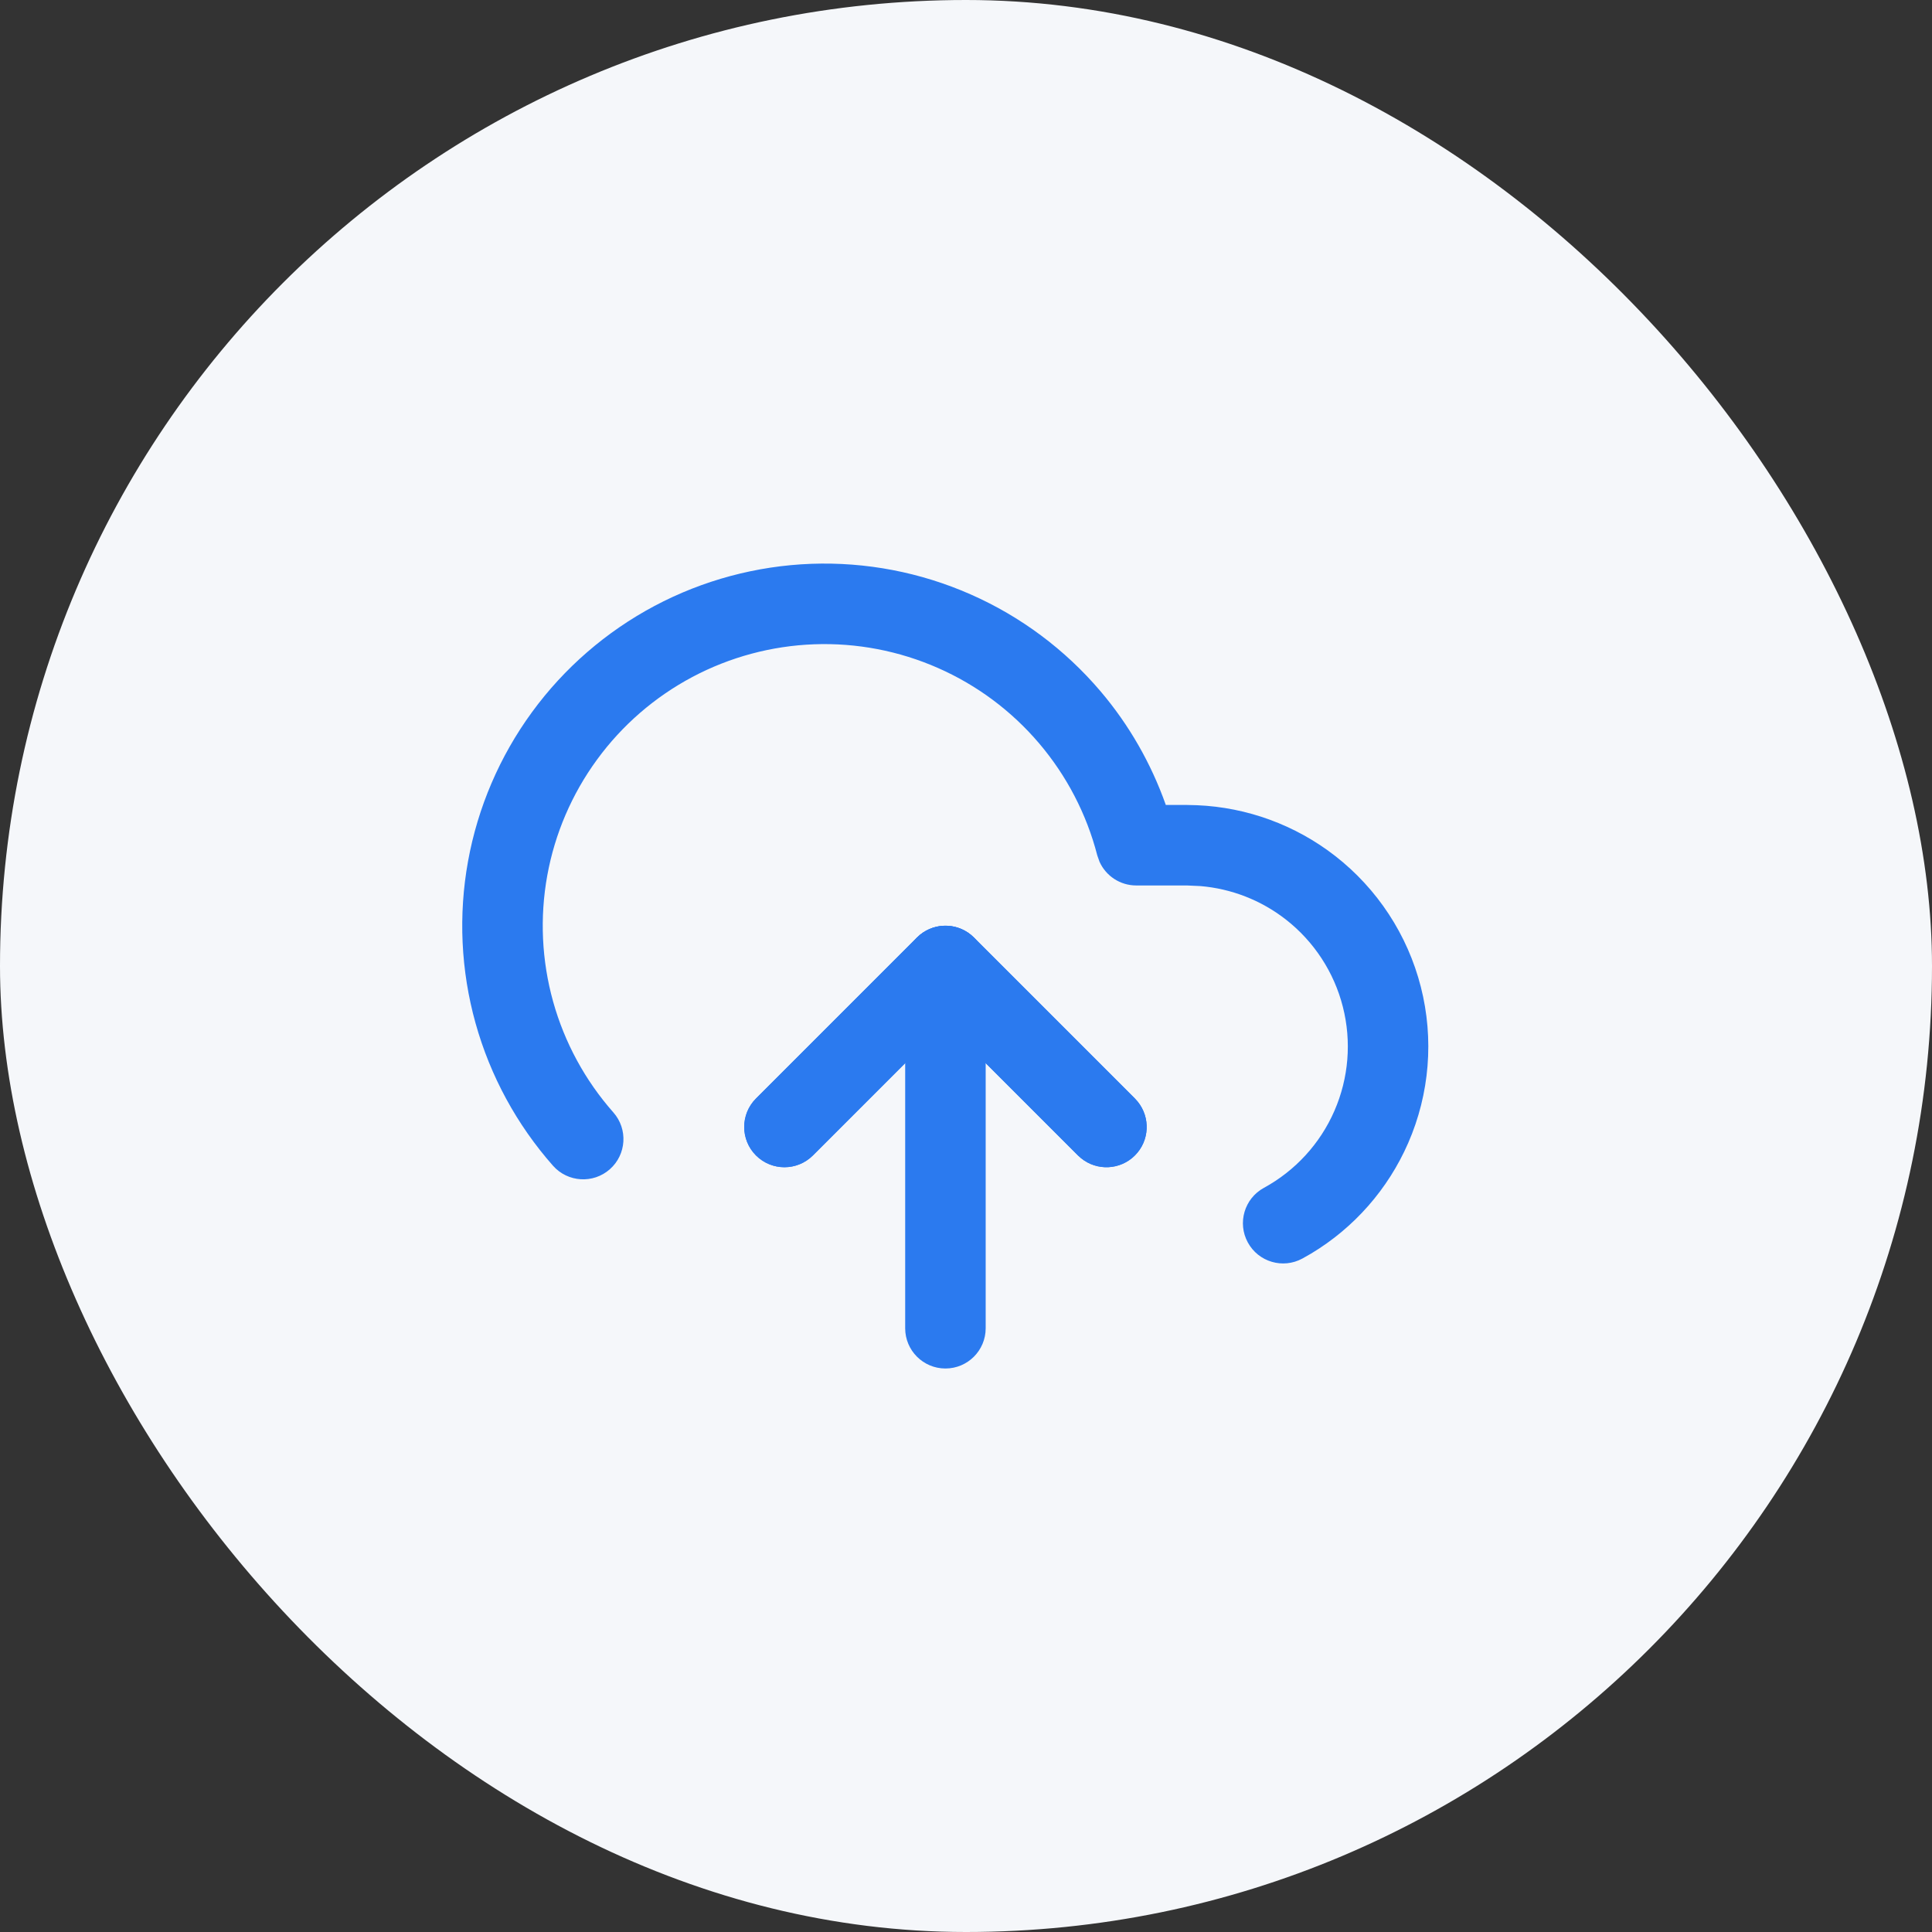
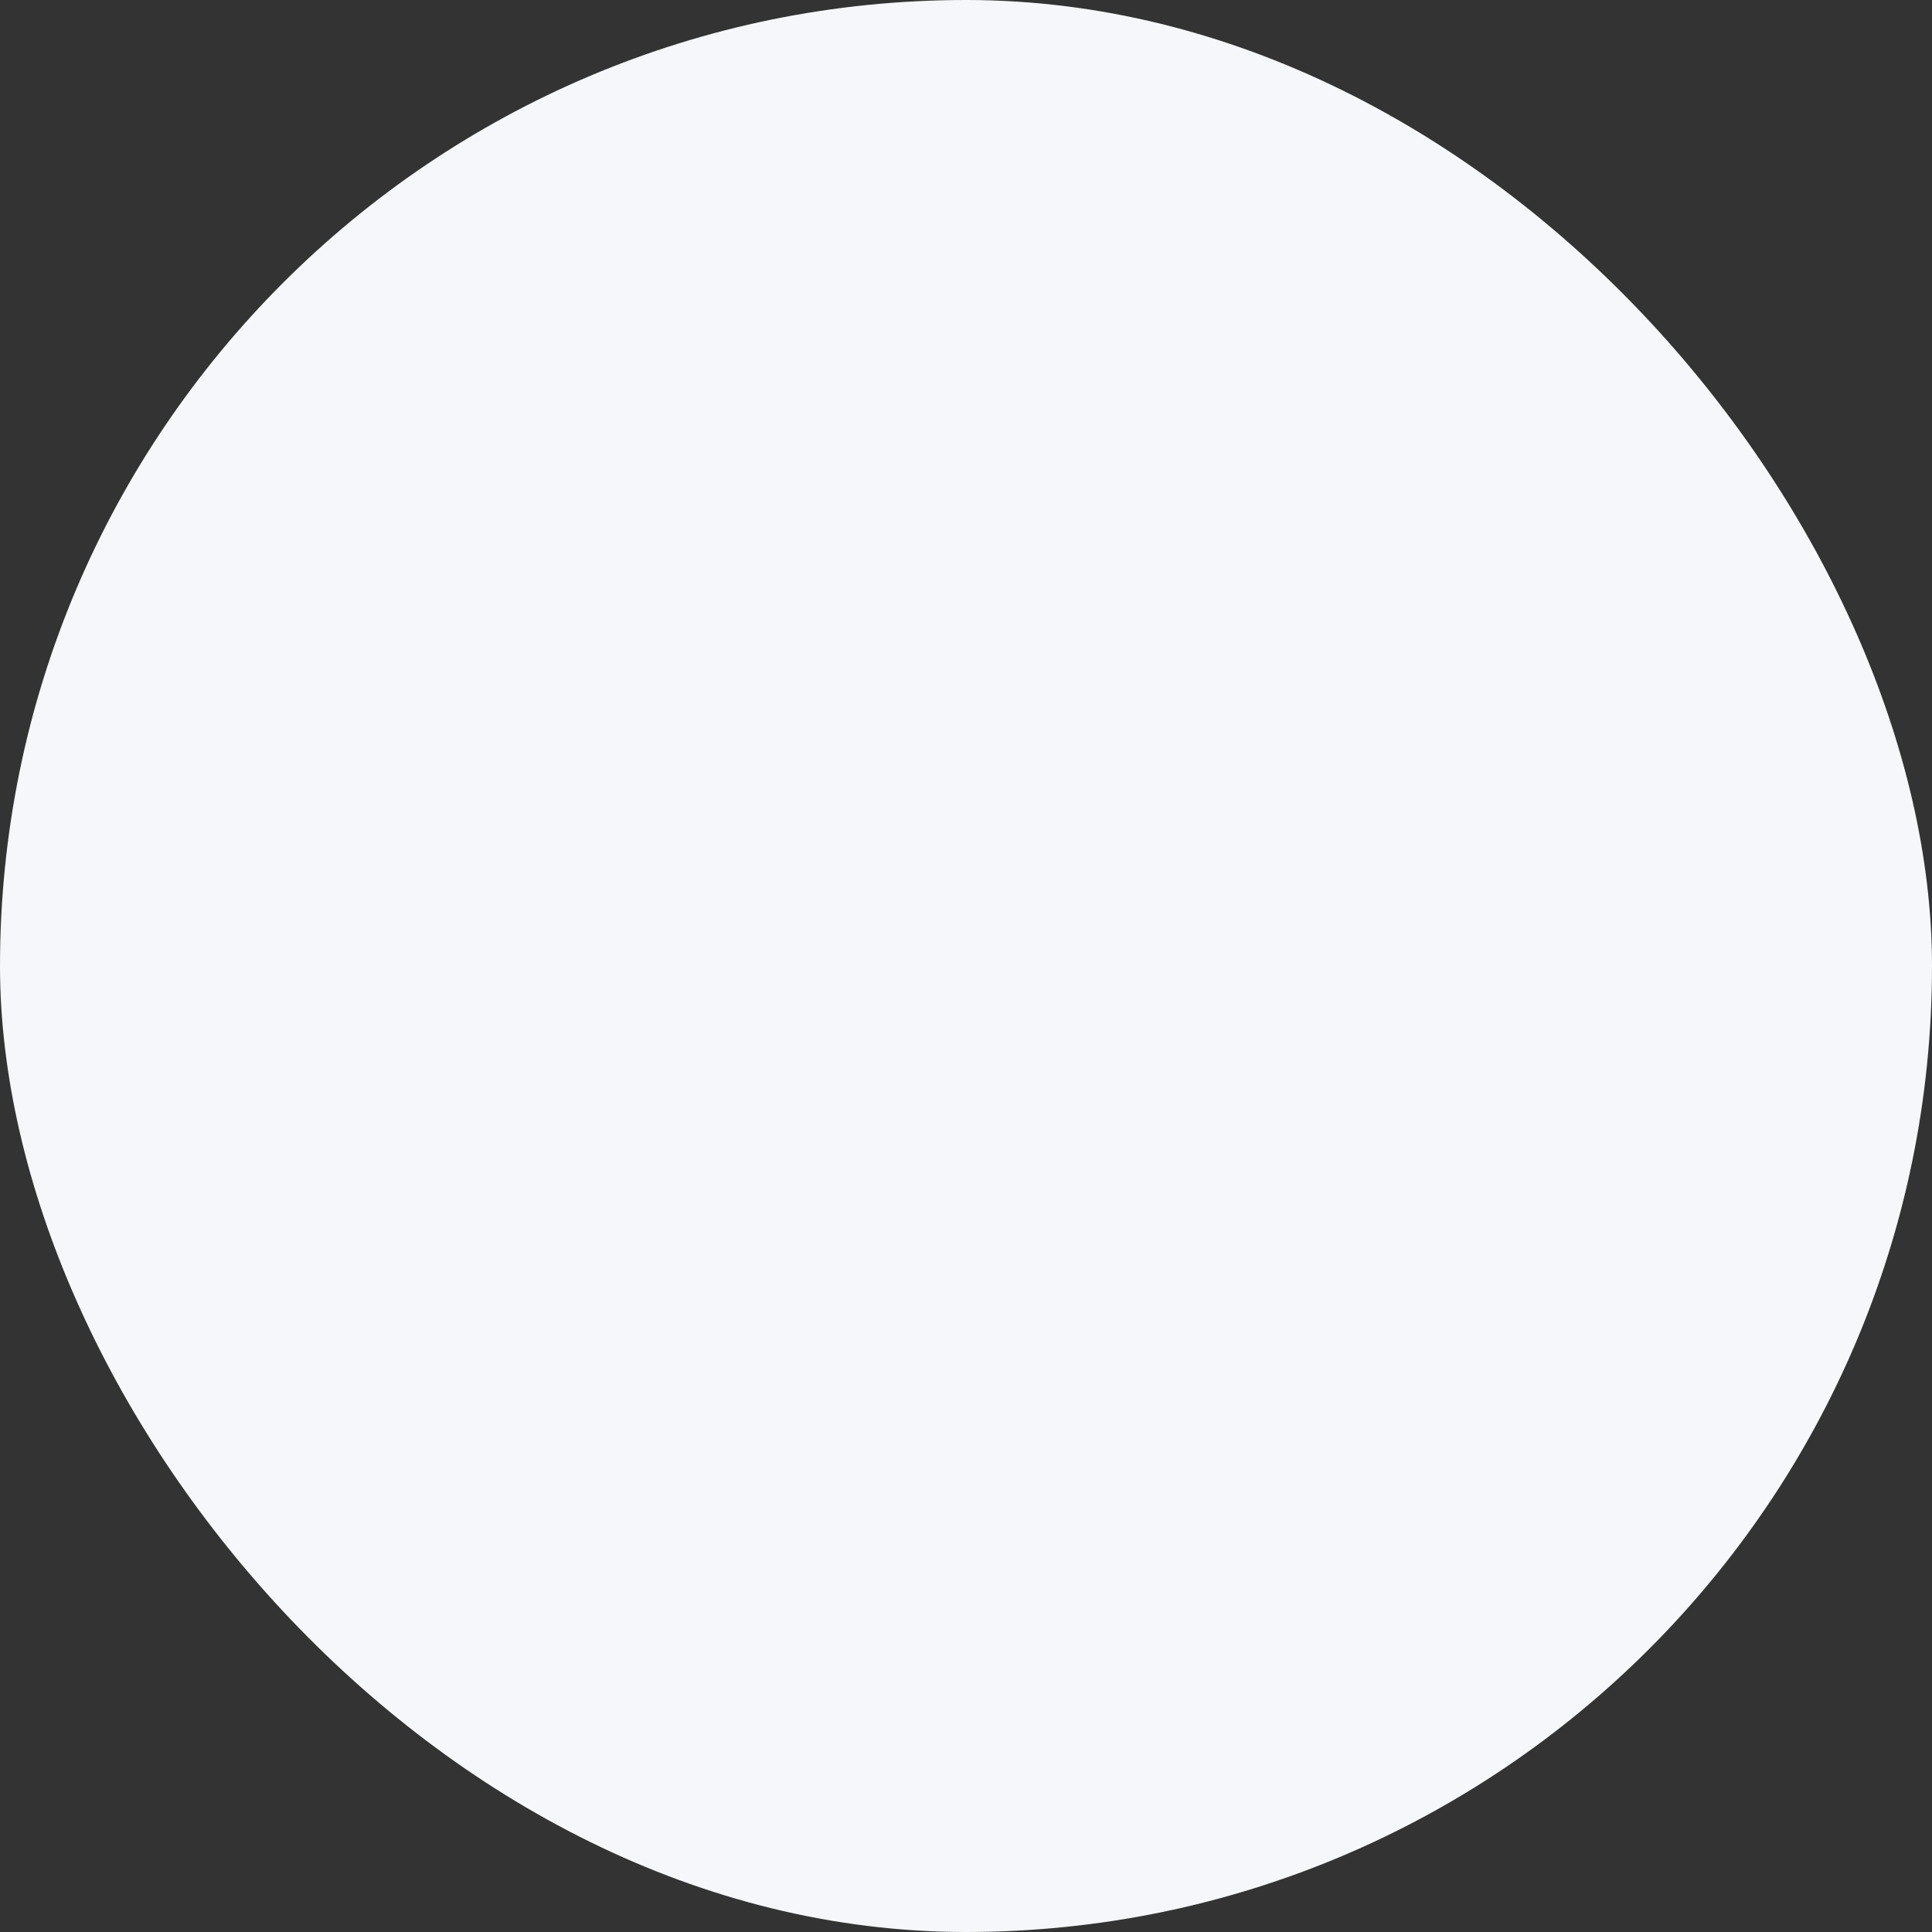
<svg xmlns="http://www.w3.org/2000/svg" fill="none" height="100%" overflow="visible" preserveAspectRatio="none" style="display: block;" viewBox="0 0 54 54" width="100%">
  <rect x="0" y="0" width="54" height="54" fill="#333333" stroke="none" />
  <g id="Frame 36">
    <rect fill="#F5F7FA" height="54" rx="27" width="54" />
    <g clip-path="url(#clip0_0_2477)" id="cloud-data">
-       <path d="M25.716 26.127C26.157 25.767 26.809 25.792 27.221 26.204L31.721 30.704L31.798 30.79C32.158 31.232 32.133 31.883 31.721 32.295C31.309 32.707 30.657 32.732 30.216 32.372L30.13 32.295L26.425 28.59L22.721 32.295C22.281 32.734 21.569 32.734 21.13 32.295C20.691 31.856 20.691 31.143 21.13 30.704L25.63 26.204L25.716 26.127Z" fill="#2B7AEF" id="Vector (Stroke)" />
-       <path d="M25.3 37.125V27C25.3 26.378 25.804 25.875 26.425 25.875C27.047 25.875 27.55 26.378 27.55 27V37.125C27.55 37.746 27.047 38.25 26.425 38.25C25.804 38.25 25.3 37.746 25.3 37.125Z" fill="#2B7AEF" id="Vector (Stroke)_2" />
-       <path d="M22.672 15.759C24.201 15.703 25.723 15.994 27.124 16.611C28.525 17.227 29.768 18.154 30.759 19.32C31.559 20.261 32.175 21.34 32.585 22.499H33.176L33.457 22.506C34.857 22.565 36.206 23.059 37.316 23.922C38.499 24.843 39.343 26.131 39.713 27.585C40.083 29.038 39.959 30.573 39.359 31.948C38.797 33.236 37.848 34.316 36.647 35.037L36.403 35.176C35.857 35.474 35.174 35.273 34.877 34.727C34.58 34.181 34.781 33.498 35.326 33.201C36.204 32.722 36.898 31.965 37.297 31.049C37.697 30.132 37.78 29.108 37.533 28.14C37.287 27.171 36.724 26.311 35.935 25.697C35.245 25.16 34.415 24.838 33.549 24.766L33.175 24.749H31.758C31.309 24.749 30.911 24.484 30.732 24.086L30.669 23.907C30.371 22.754 29.815 21.684 29.044 20.777C28.273 19.87 27.307 19.15 26.218 18.671C25.128 18.191 23.944 17.964 22.755 18.008C21.565 18.052 20.401 18.365 19.35 18.923C18.299 19.482 17.388 20.271 16.686 21.233C15.984 22.194 15.508 23.301 15.296 24.472C15.084 25.644 15.14 26.848 15.46 27.995C15.78 29.141 16.356 30.201 17.144 31.093C17.555 31.558 17.511 32.269 17.046 32.68C16.581 33.092 15.869 33.048 15.457 32.583C14.444 31.436 13.704 30.074 13.292 28.6C12.881 27.126 12.809 25.577 13.082 24.071C13.355 22.566 13.966 21.141 14.869 19.905C15.771 18.67 16.943 17.654 18.294 16.936C19.646 16.218 21.143 15.816 22.672 15.759Z" fill="#2B7AEF" id="Vector (Stroke)_3" />
-       <path d="M25.716 26.127C26.157 25.767 26.809 25.792 27.221 26.204L31.721 30.704L31.798 30.79C32.158 31.232 32.133 31.883 31.721 32.295C31.309 32.707 30.657 32.732 30.216 32.372L30.13 32.295L26.425 28.59L22.721 32.295C22.281 32.734 21.569 32.734 21.13 32.295C20.691 31.856 20.691 31.143 21.13 30.704L25.63 26.204L25.716 26.127Z" fill="#2B7AEF" id="Vector (Stroke)_4" />
-     </g>
+       </g>
  </g>
  <defs>
    <clipPath id="clip0_0_2477">
-       <rect fill="white" height="27" transform="translate(12.925 13.5)" width="27" />
-     </clipPath>
+       </clipPath>
  </defs>
</svg>